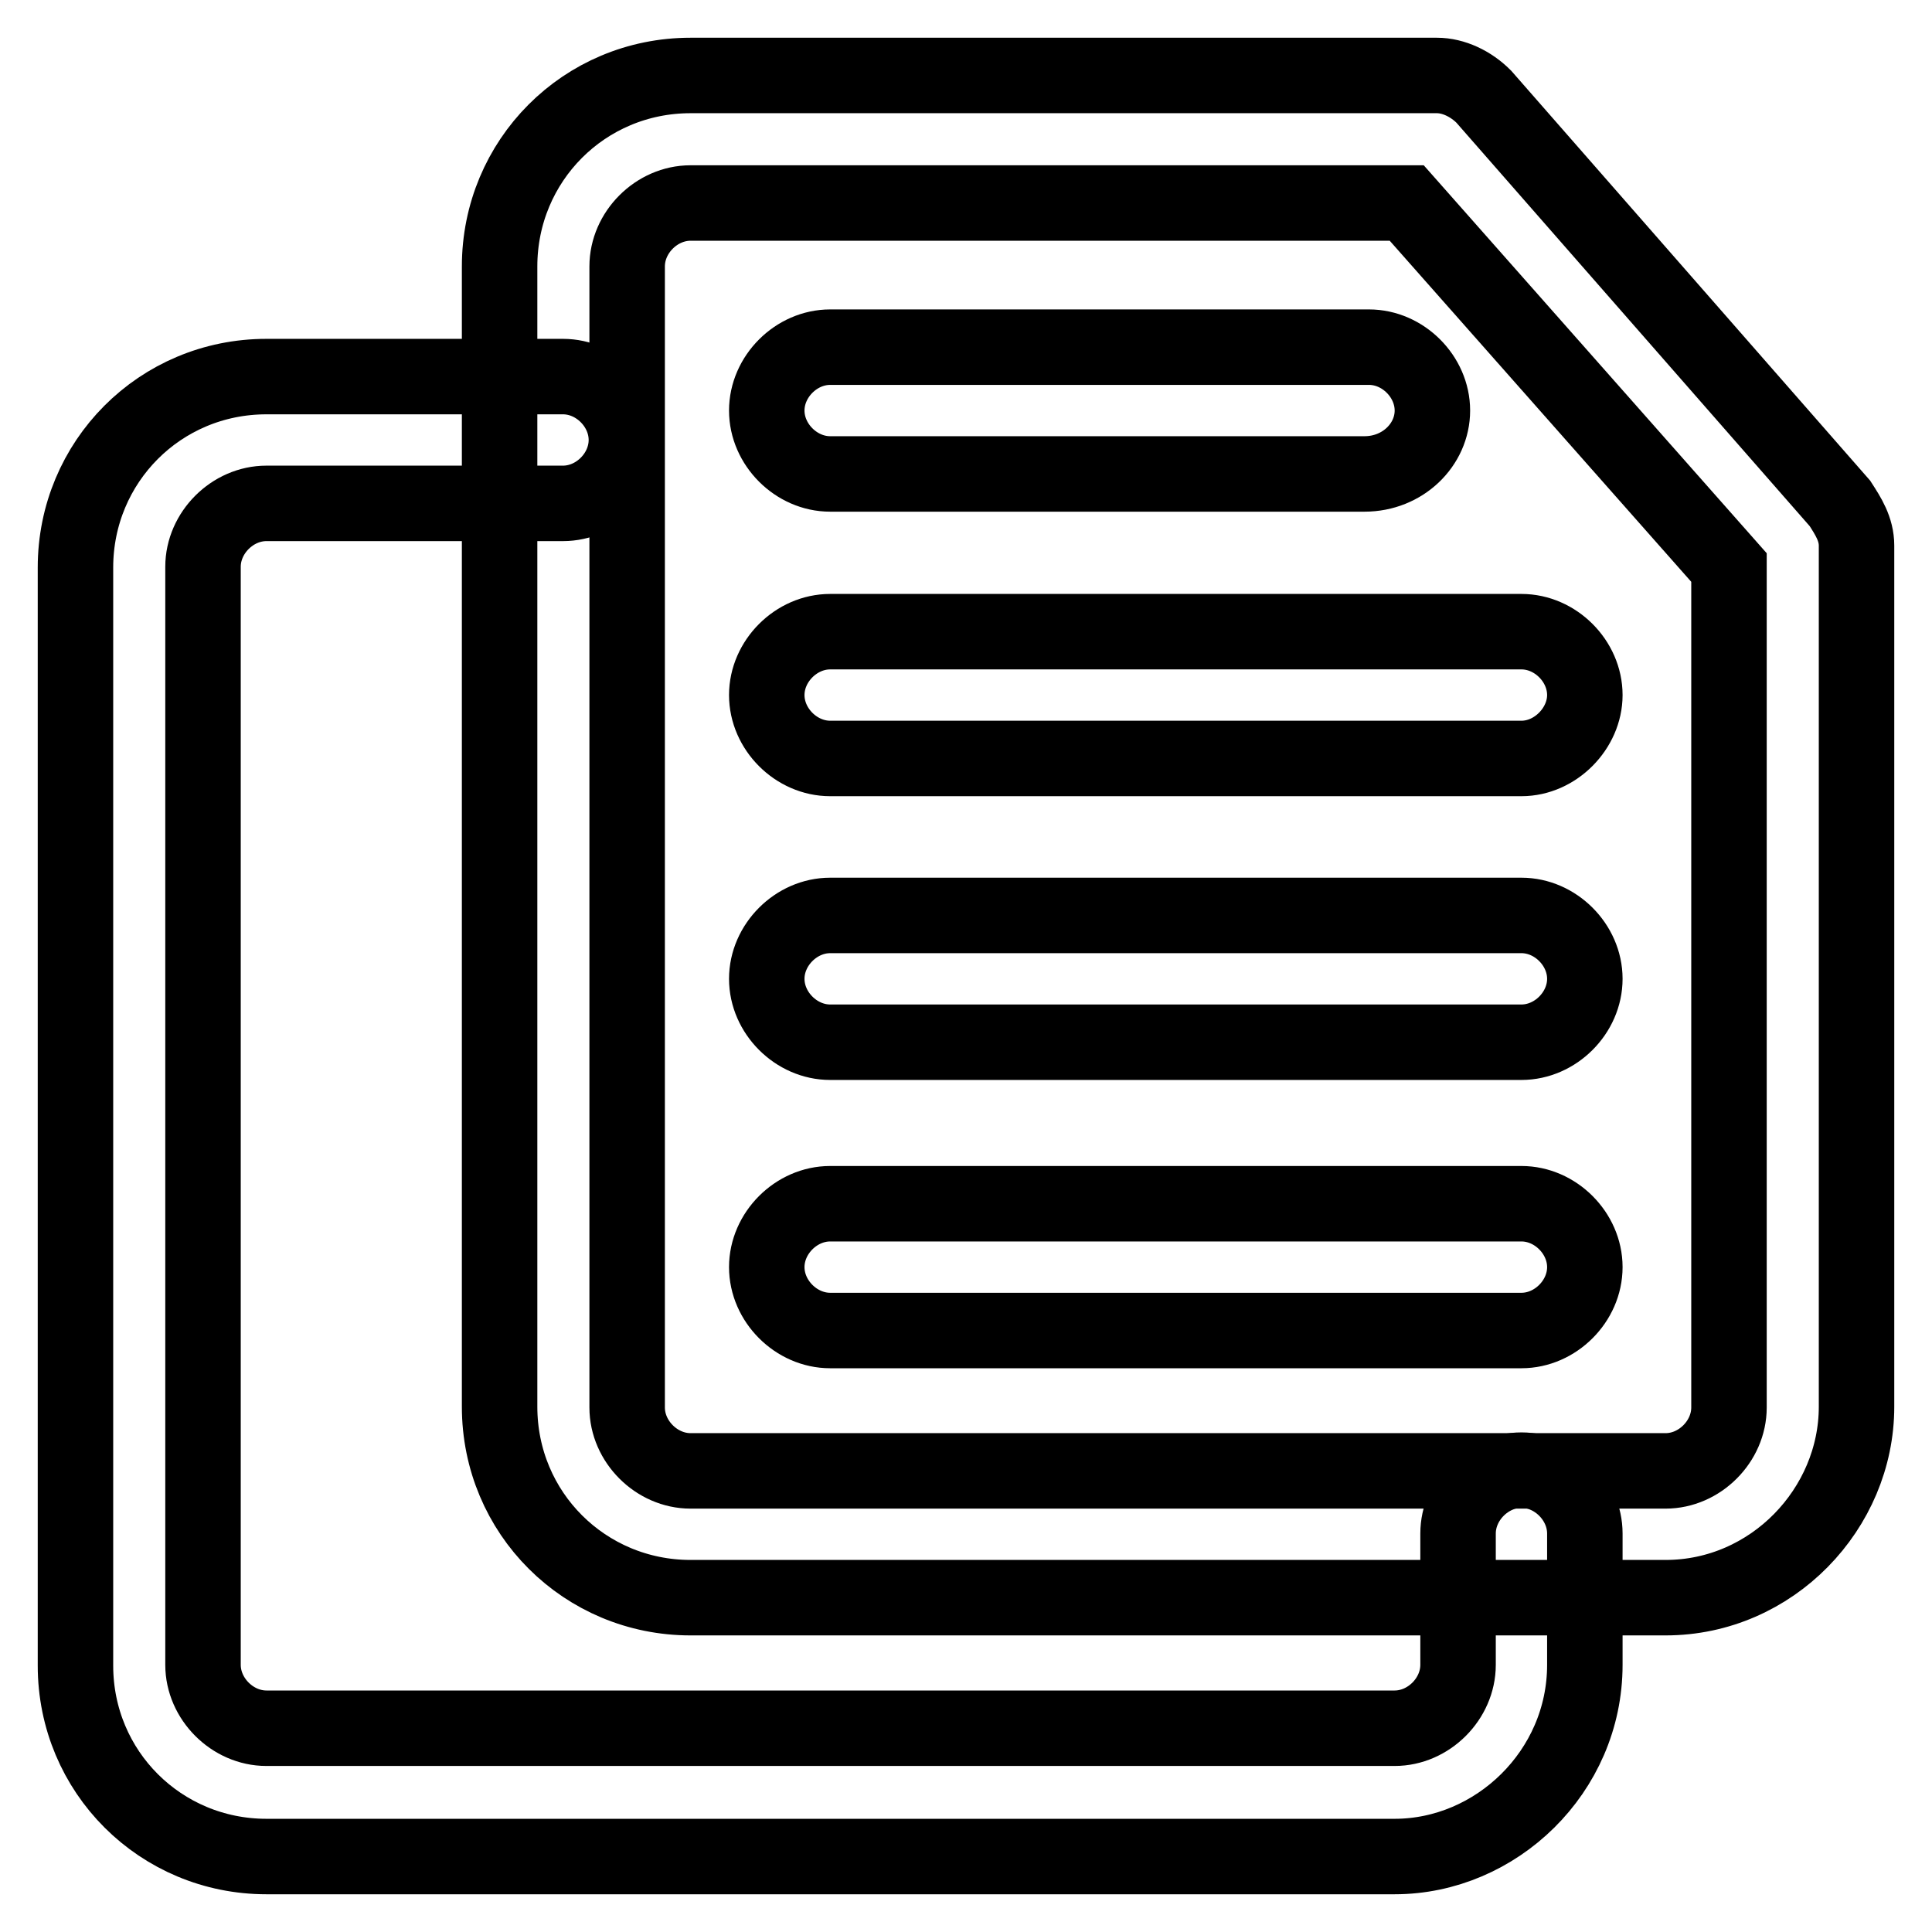
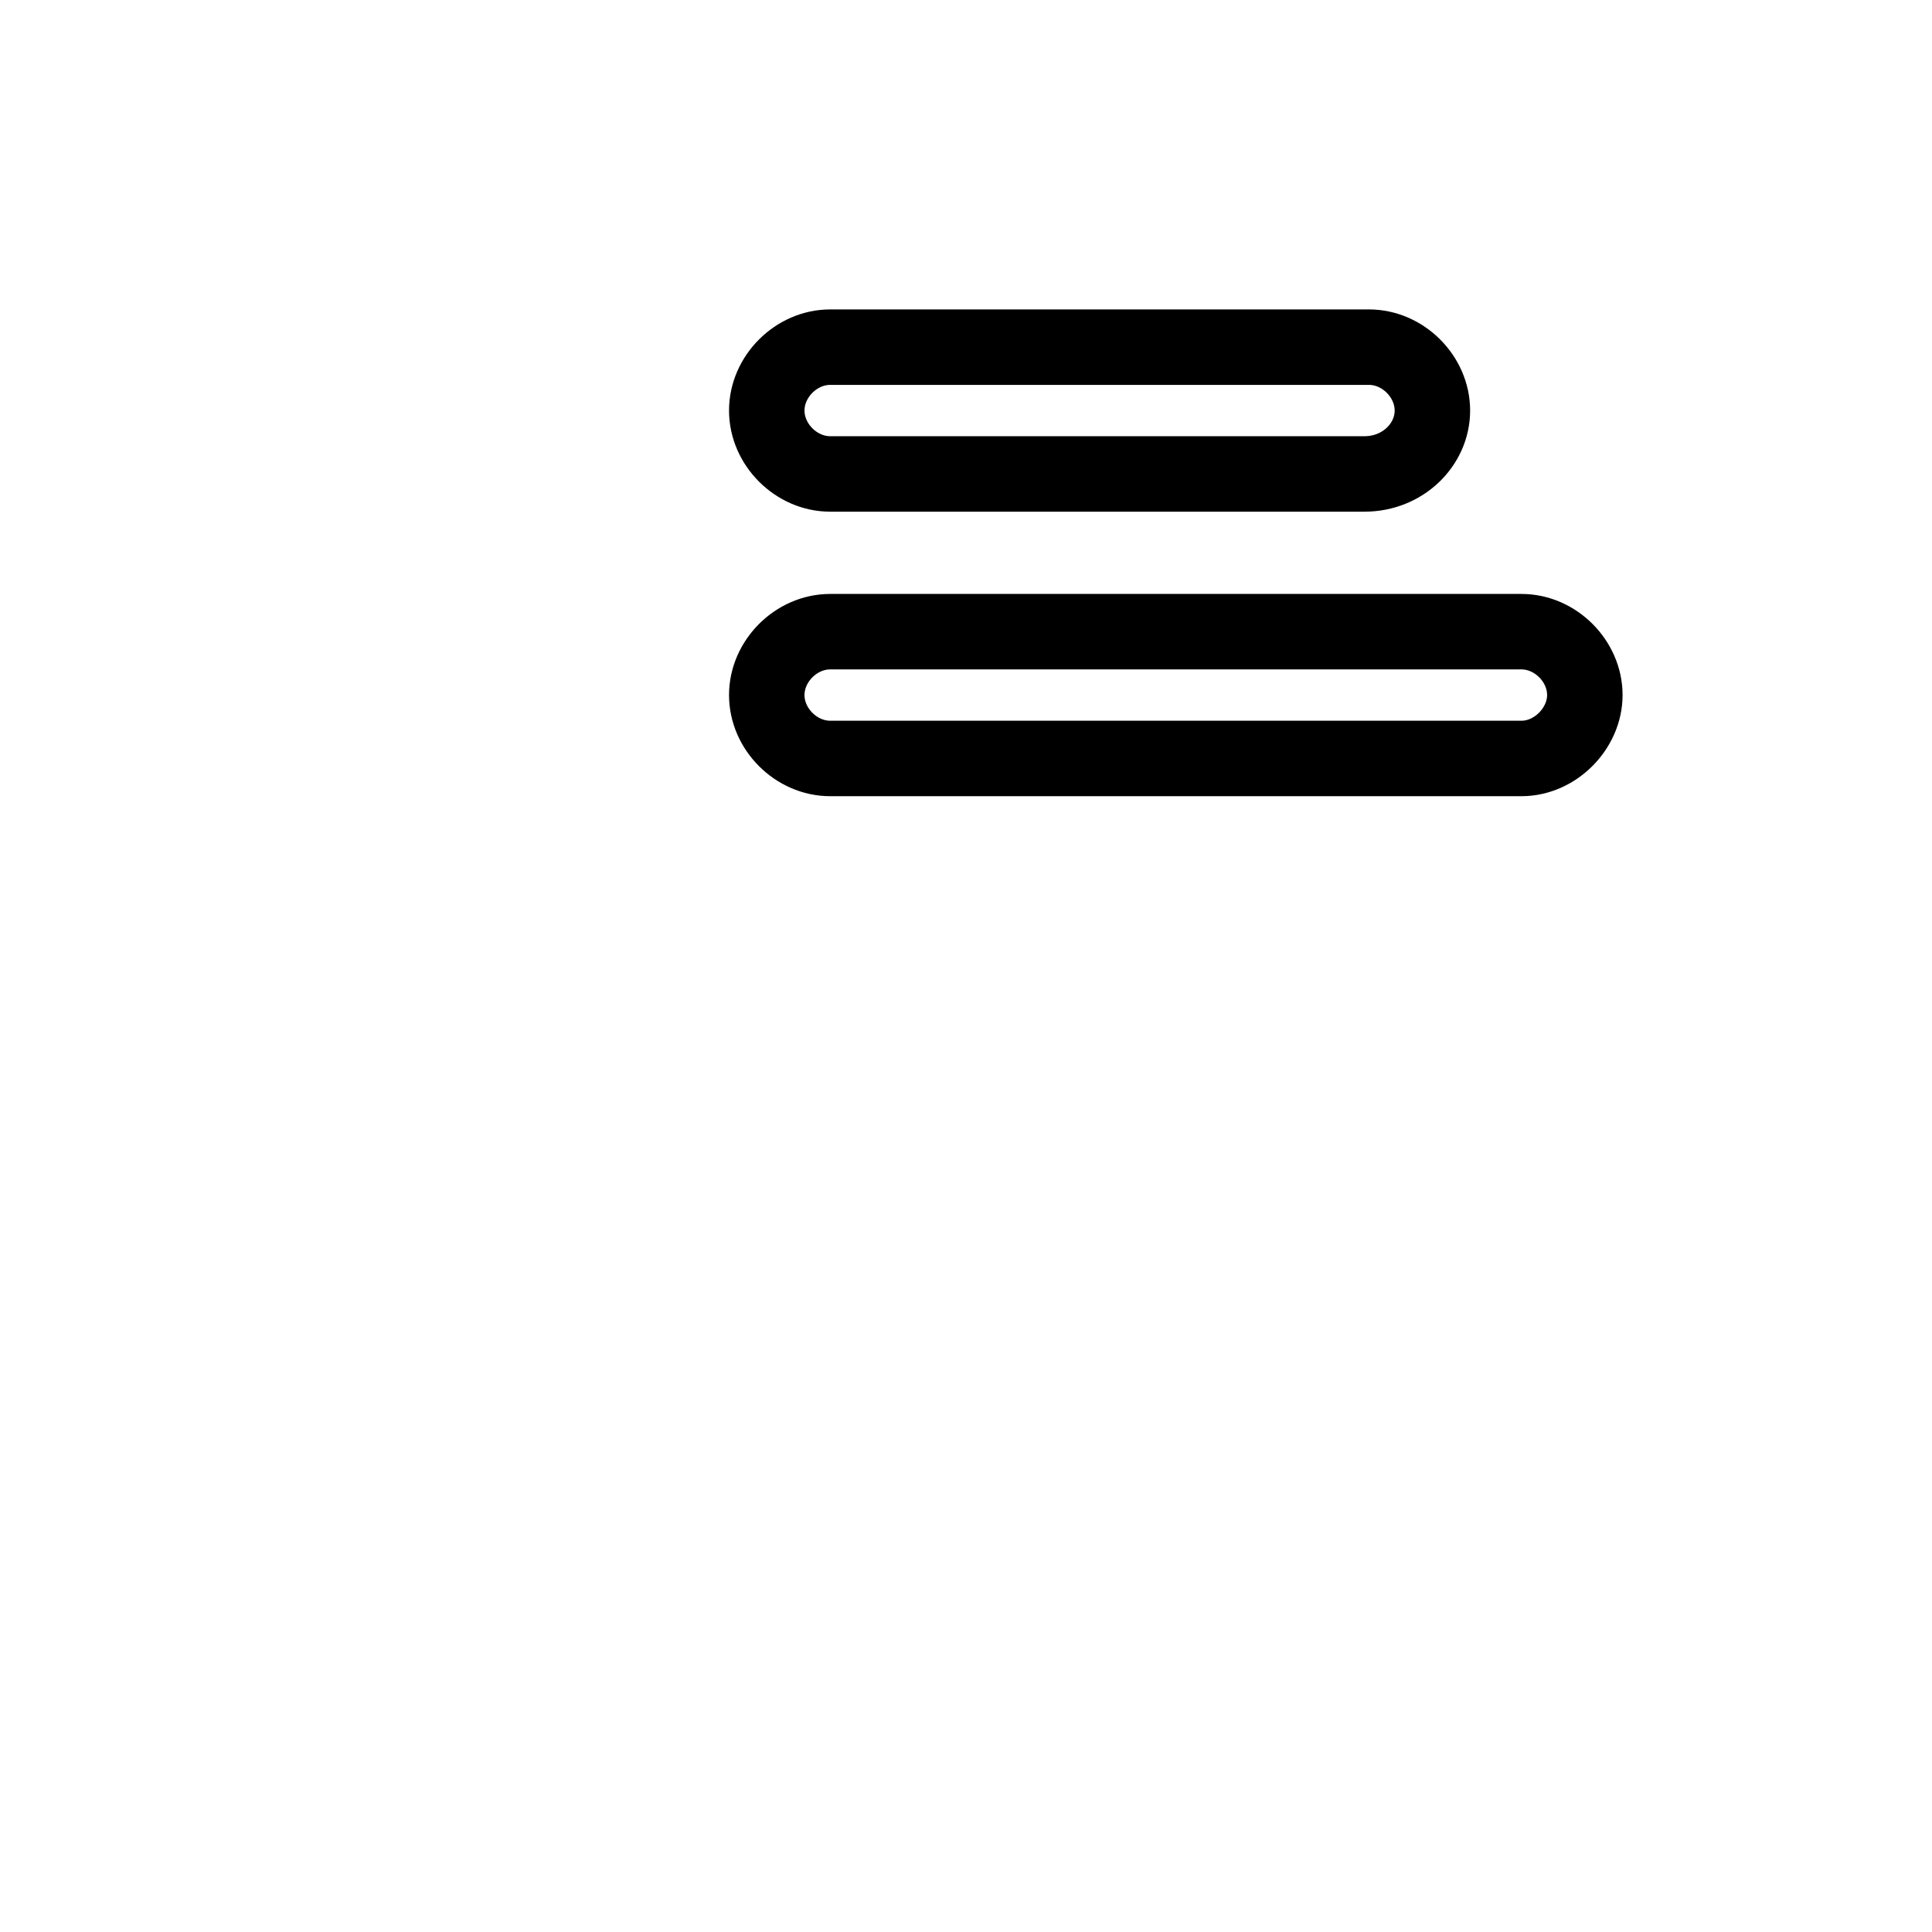
<svg xmlns="http://www.w3.org/2000/svg" version="1.1" x="0px" y="0px" viewBox="0 0 256 256" enable-background="new 0 0 256 256" xml:space="preserve">
  <g>
    <g>
-       <path stroke-width="10" fill-opacity="0" stroke="#000000" d="M184.8,246H35.3c-14,0-25.3-11.2-25.3-25.3V75.2c0-14,11.2-25.3,25.3-25.3h39.3c4.5,0,8.4,3.9,8.4,8.4s-3.9,8.4-8.4,8.4H35.3c-4.5,0-8.4,3.9-8.4,8.4v145.5c0,4.5,3.9,8.4,8.4,8.4h149.5c4.5,0,8.4-3.9,8.4-8.4v-17.4c0-4.5,3.9-8.4,8.4-8.4c4.5,0,8.4,3.9,8.4,8.4v17.4C210,234.8,198.2,246,184.8,246z" />
-       <path stroke-width="10" fill-opacity="0" stroke="#000000" d="M220.7,211.7H91.5c-14,0-25.3-11.2-25.3-25.3V35.3c0-14,11.2-25.3,25.3-25.3h98.9c2.2,0,4.5,1.1,6.2,2.8l47.2,53.9c1.1,1.7,2.2,3.4,2.2,5.6v114.1C246,199.9,234.8,211.7,220.7,211.7z M91.5,26.9c-4.5,0-8.4,3.9-8.4,8.4v151.2c0,4.5,3.9,8.4,8.4,8.4h129.2c4.5,0,8.4-3.9,8.4-8.4V75.2l-42.7-48.3H91.5z" />
      <path stroke-width="10" fill-opacity="0" stroke="#000000" d="M180.8,62.8H110c-4.5,0-8.4-3.9-8.4-8.4c0-4.5,3.9-8.4,8.4-8.4h71.4c4.5,0,8.4,3.9,8.4,8.4C189.8,58.9,185.9,62.8,180.8,62.8z" />
      <path stroke-width="10" fill-opacity="0" stroke="#000000" d="M201.6,100.5H110c-4.5,0-8.4-3.9-8.4-8.4c0-4.5,3.9-8.4,8.4-8.4h91.6c4.5,0,8.4,3.9,8.4,8.4C210,96.5,206.1,100.5,201.6,100.5z" />
-       <path stroke-width="10" fill-opacity="0" stroke="#000000" d="M201.6,138.1H110c-4.5,0-8.4-3.9-8.4-8.4c0-4.5,3.9-8.4,8.4-8.4h91.6c4.5,0,8.4,3.9,8.4,8.4C210,134.2,206.1,138.1,201.6,138.1z" />
-       <path stroke-width="10" fill-opacity="0" stroke="#000000" d="M201.6,176.3H110c-4.5,0-8.4-3.9-8.4-8.4c0-4.5,3.9-8.4,8.4-8.4h91.6c4.5,0,8.4,3.9,8.4,8.4C210,172.4,206.1,176.3,201.6,176.3z" />
    </g>
  </g>
</svg>